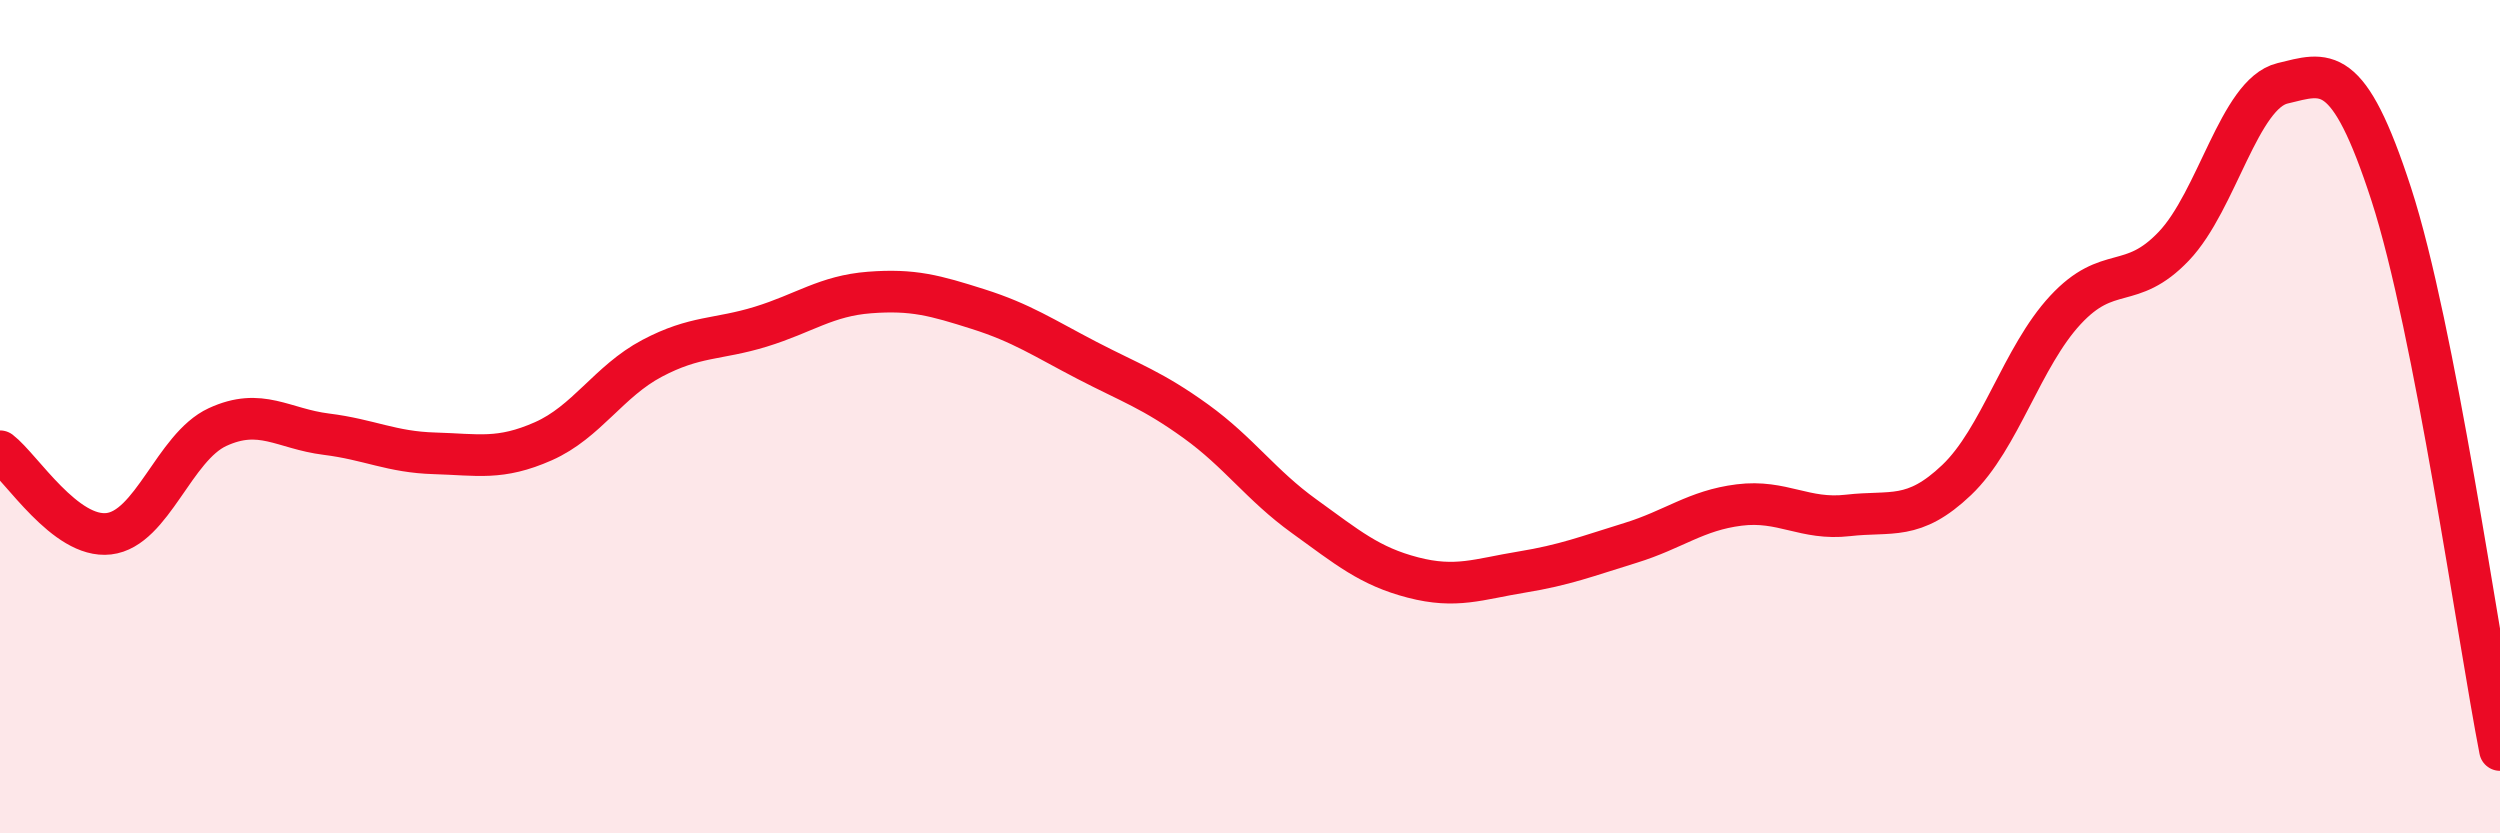
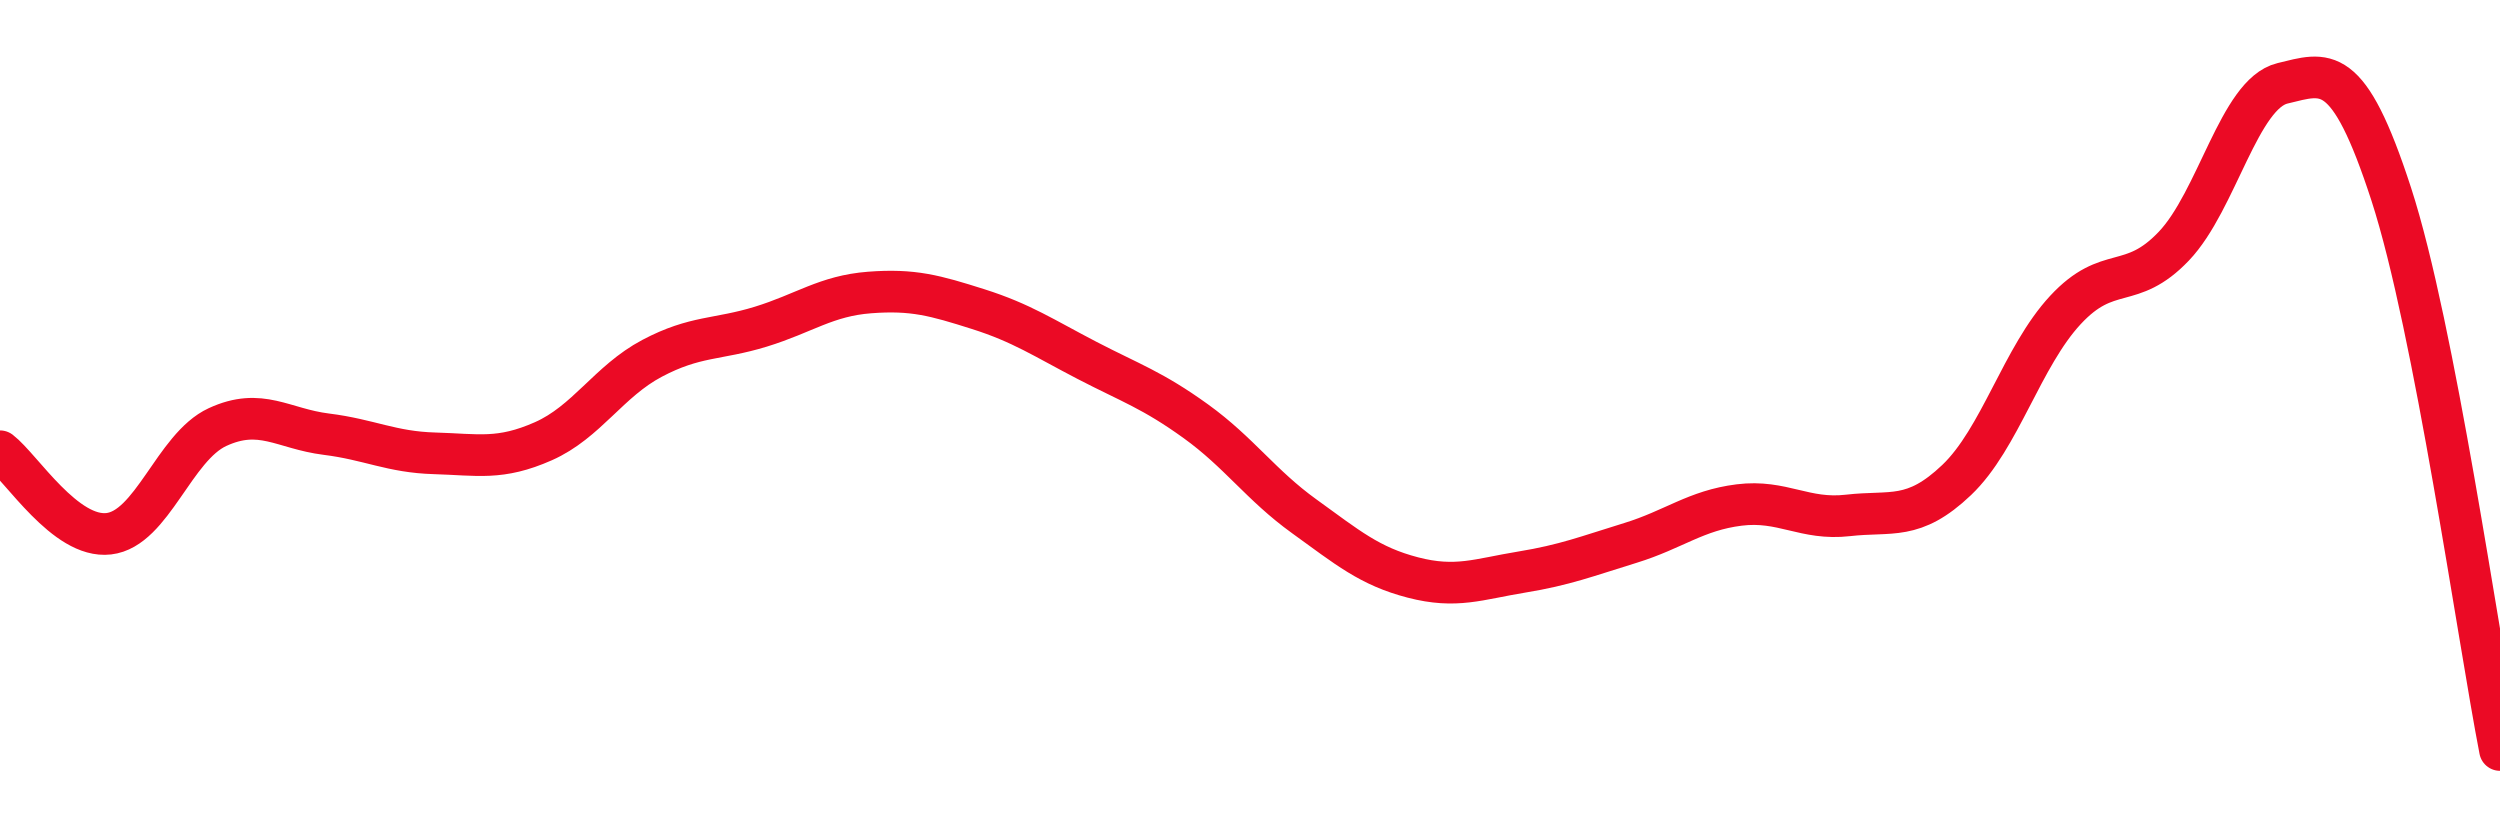
<svg xmlns="http://www.w3.org/2000/svg" width="60" height="20" viewBox="0 0 60 20">
-   <path d="M 0,10.83 C 0.52,11.23 1.57,12.93 2.61,12.81 C 3.65,12.69 4.18,10.73 5.22,10.25 C 6.26,9.77 6.79,10.29 7.83,10.42 C 8.87,10.55 9.39,10.85 10.43,10.88 C 11.47,10.91 12,11.05 13.04,10.59 C 14.08,10.13 14.61,9.15 15.65,8.6 C 16.69,8.05 17.22,8.16 18.26,7.84 C 19.3,7.52 19.83,7.1 20.87,7.02 C 21.91,6.94 22.44,7.09 23.48,7.42 C 24.52,7.75 25.05,8.11 26.09,8.65 C 27.13,9.19 27.66,9.36 28.7,10.11 C 29.74,10.86 30.26,11.64 31.3,12.39 C 32.34,13.14 32.87,13.59 33.91,13.86 C 34.95,14.13 35.48,13.9 36.52,13.73 C 37.56,13.56 38.09,13.35 39.13,13.03 C 40.17,12.71 40.7,12.25 41.74,12.12 C 42.78,11.99 43.31,12.49 44.35,12.37 C 45.39,12.25 45.92,12.51 46.96,11.52 C 48,10.53 48.53,8.56 49.57,7.44 C 50.61,6.32 51.13,7 52.17,5.91 C 53.21,4.82 53.74,2.25 54.78,2 C 55.82,1.75 56.35,1.46 57.39,4.66 C 58.43,7.86 59.48,15.33 60,18L60 20L0 20Z" fill="#EB0A25" opacity="0.1" stroke-linecap="round" stroke-linejoin="round" />
  <path d="M 0,10.83 C 0.52,11.23 1.57,12.93 2.61,12.81 C 3.65,12.69 4.18,10.73 5.22,10.25 C 6.26,9.77 6.79,10.29 7.83,10.42 C 8.87,10.55 9.39,10.85 10.43,10.88 C 11.47,10.91 12,11.05 13.04,10.59 C 14.08,10.13 14.61,9.15 15.65,8.6 C 16.69,8.05 17.22,8.16 18.26,7.84 C 19.3,7.52 19.83,7.1 20.87,7.02 C 21.91,6.94 22.44,7.09 23.48,7.42 C 24.52,7.75 25.05,8.11 26.09,8.65 C 27.13,9.19 27.66,9.36 28.7,10.11 C 29.74,10.86 30.26,11.64 31.3,12.39 C 32.34,13.14 32.87,13.59 33.91,13.86 C 34.95,14.13 35.48,13.9 36.52,13.73 C 37.56,13.56 38.09,13.35 39.13,13.03 C 40.17,12.71 40.7,12.25 41.74,12.12 C 42.78,11.99 43.31,12.49 44.35,12.37 C 45.39,12.25 45.92,12.51 46.96,11.52 C 48,10.53 48.53,8.56 49.57,7.44 C 50.61,6.32 51.13,7 52.17,5.91 C 53.21,4.82 53.74,2.25 54.78,2 C 55.82,1.75 56.35,1.46 57.39,4.66 C 58.43,7.86 59.48,15.33 60,18" stroke="#EB0A25" stroke-width="1" fill="none" stroke-linecap="round" stroke-linejoin="round" />
</svg>